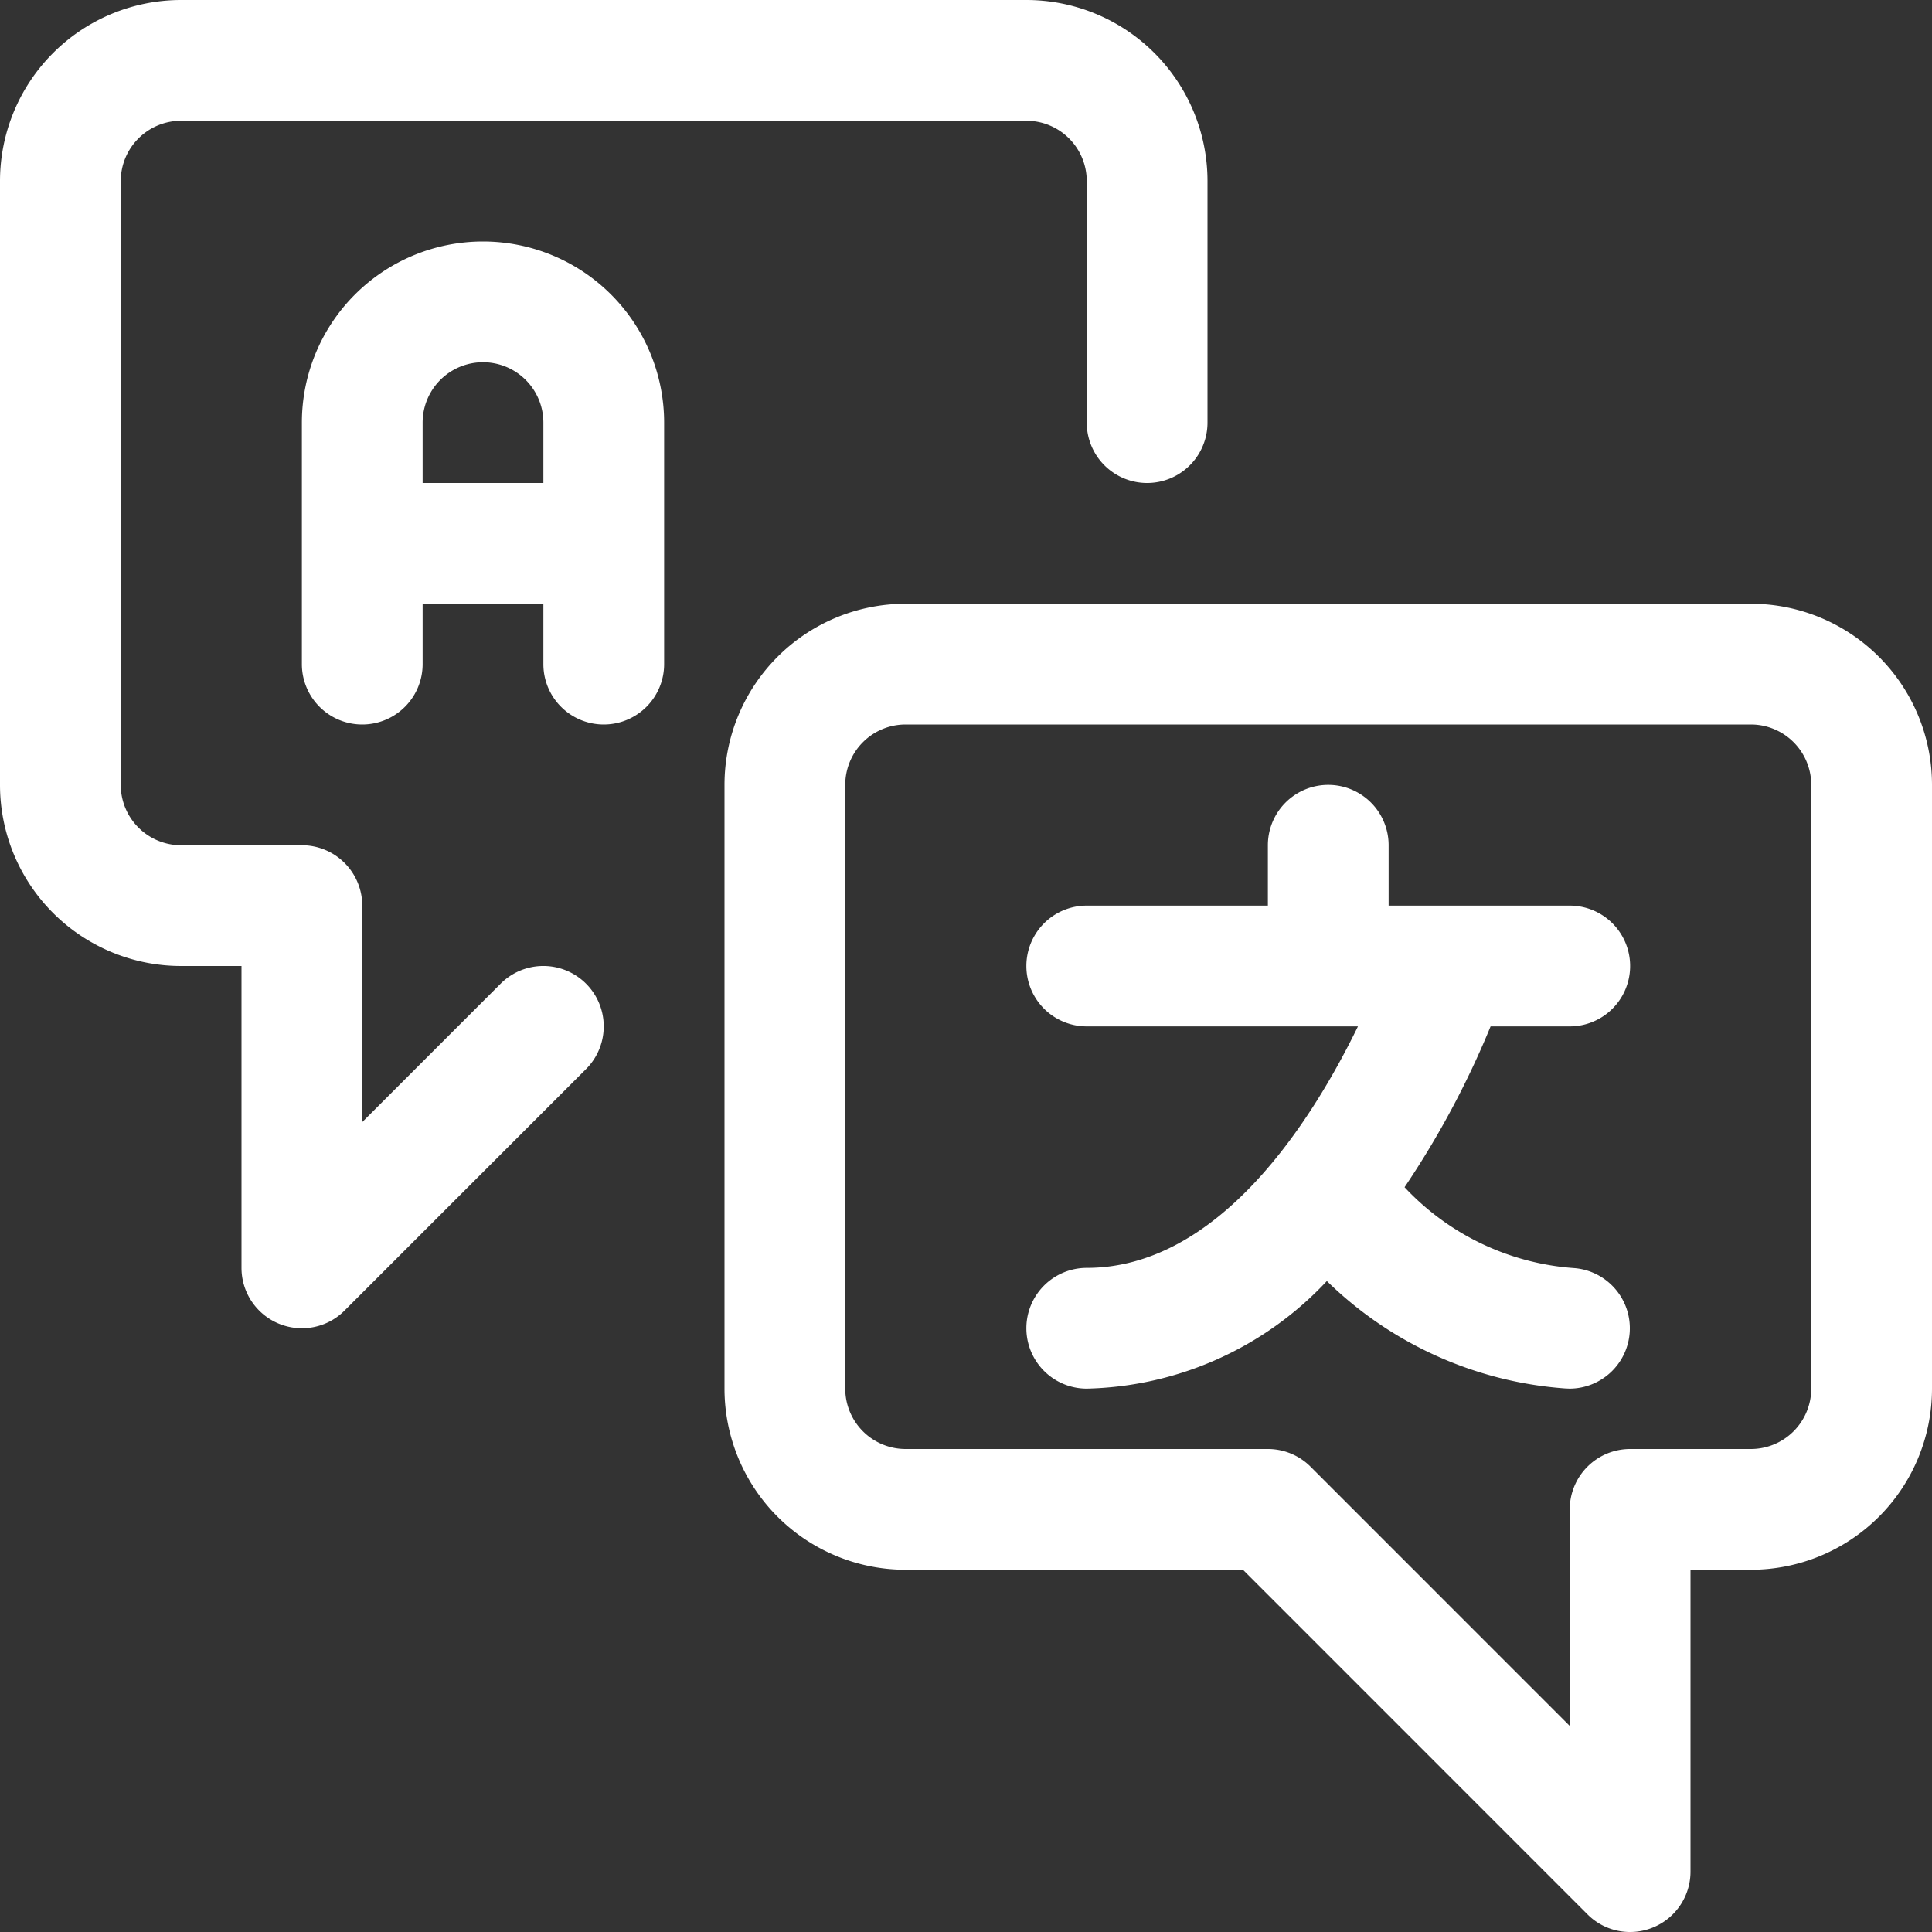
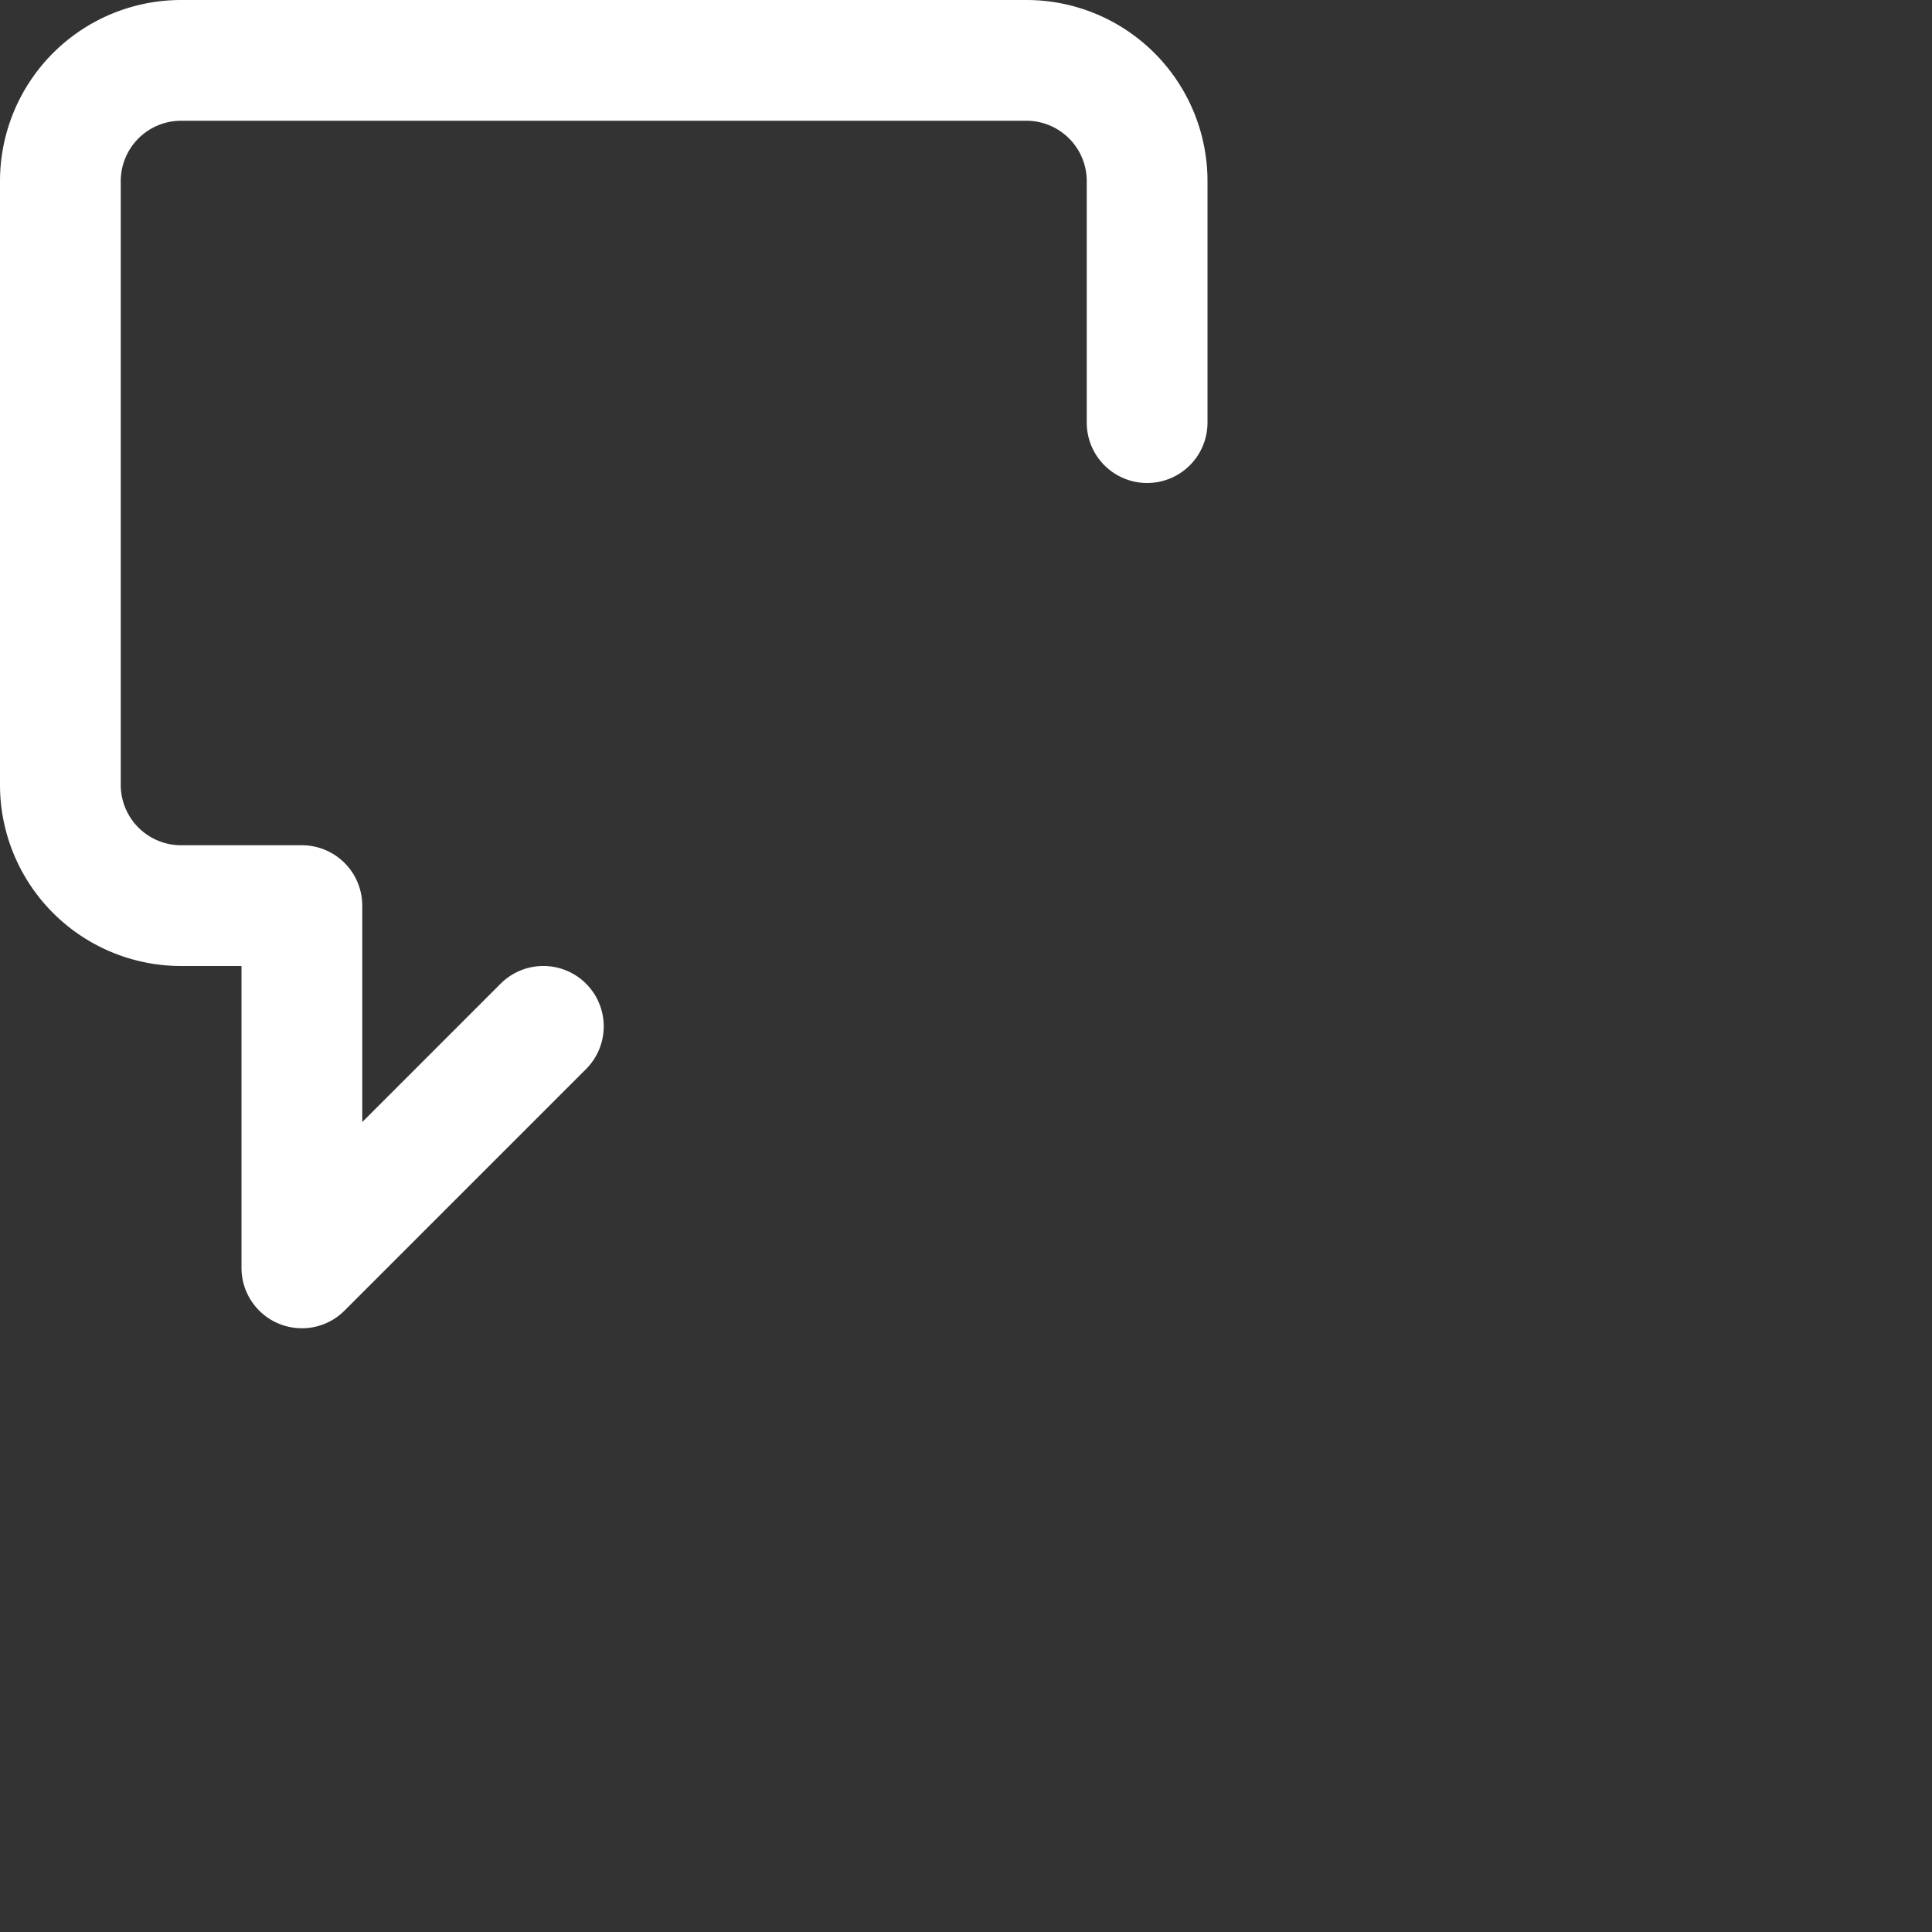
<svg xmlns="http://www.w3.org/2000/svg" width="32" height="32" viewBox="0 0 32 32">
  <rect x="0" y="0" width="32" height="32" fill="#333333" stroke="none" />
  <g id="Group_1681" data-name="Group 1681" transform="translate(-1390.973 -484.182)">
    <g id="Group_543" data-name="Group 543" transform="translate(1390.973 484.182)">
-       <path id="Path_584" data-name="Path 584" d="M8.75,11a1,1,0,0,1-1-1V9h-2v1a1,1,0,1,1-2,0V6a3,3,0,1,1,6,0v4A1,1,0,0,1,8.75,11Zm-1-4V6a1,1,0,1,0-2,0V7Z" transform="translate(1.25 1)" fill="#fff" />
-       <path id="Path_585" data-name="Path 585" d="M21.674,19.747a6.29,6.29,0,0,1-3.947-1.779A5.612,5.612,0,0,1,13.75,19.75a1,1,0,0,1,0-2c2.187,0,3.723-2.421,4.492-4H13.75a1,1,0,0,1,0-2h3v-1a1,1,0,1,1,2,0v1h3a1,1,0,0,1,0,2H20.439a14.85,14.85,0,0,1-1.425,2.664,4.256,4.256,0,0,0,2.8,1.339,1,1,0,0,1,.929,1.065,1,1,0,0,1-1,.932Z" transform="translate(4.25 3.25)" fill="#fff" />
-       <path id="Path_586" data-name="Path 586" d="M24,29.5a.99.99,0,0,1-.707-.293L17.587,23.5H12a3,3,0,0,1-3-3v-10a3,3,0,0,1,3-3H26a3,3,0,0,1,3,3v10a3,3,0,0,1-3,3H25v5a1,1,0,0,1-1,1ZM12,9.5a1,1,0,0,0-1,1v10a1,1,0,0,0,1,1h6a1,1,0,0,1,.707.293L23,26.087V22.5a1,1,0,0,1,1-1h2a1,1,0,0,0,1-1v-10a1,1,0,0,0-1-1Z" transform="translate(3 2.5)" fill="#fff" />
      <path id="Path_587" data-name="Path 587" d="M5,22a1,1,0,0,1-1-1V16H3a3,3,0,0,1-3-3V3A3,3,0,0,1,3,0H17a3,3,0,0,1,3,3V7a1,1,0,1,1-2,0V3a1,1,0,0,0-1-1H3A1,1,0,0,0,2,3V13a1,1,0,0,0,1,1H5a1,1,0,0,1,1,1v3.585l2.293-2.293a1,1,0,0,1,1.413,1.416l-4,4A.994.994,0,0,1,5,22Z" transform="translate(0 0)" fill="#fff" />
    </g>
  </g>
</svg>